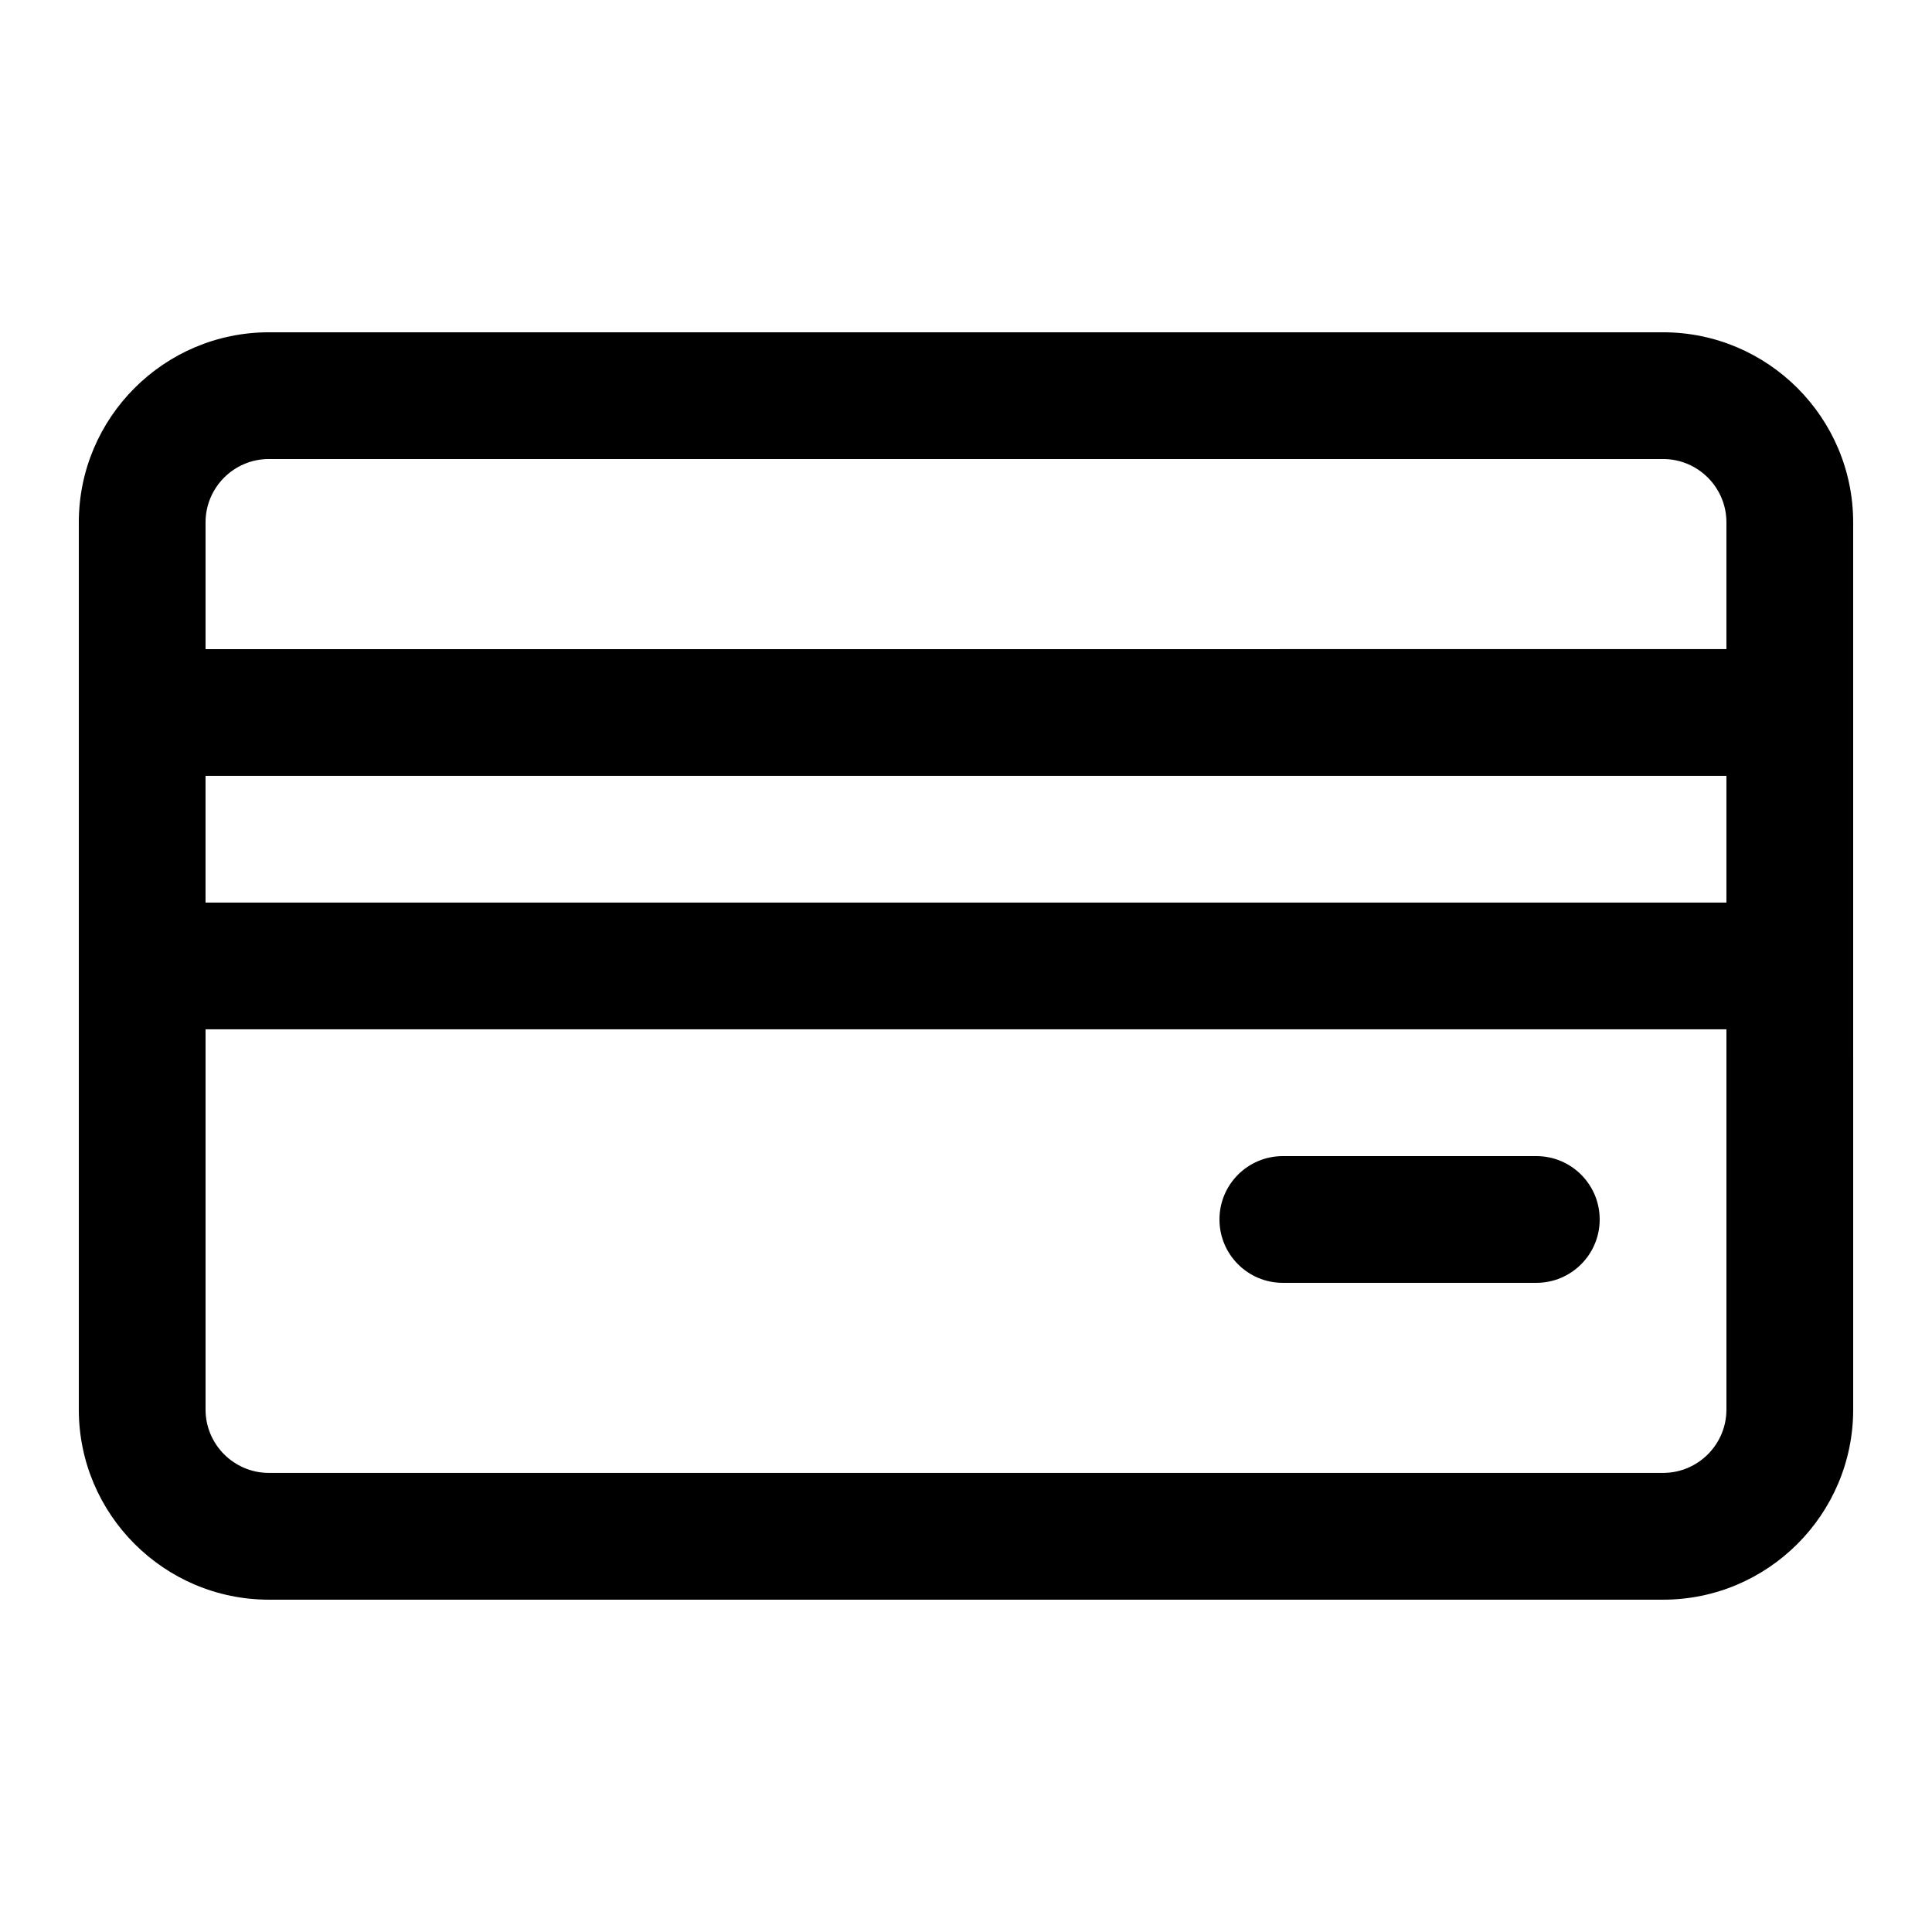
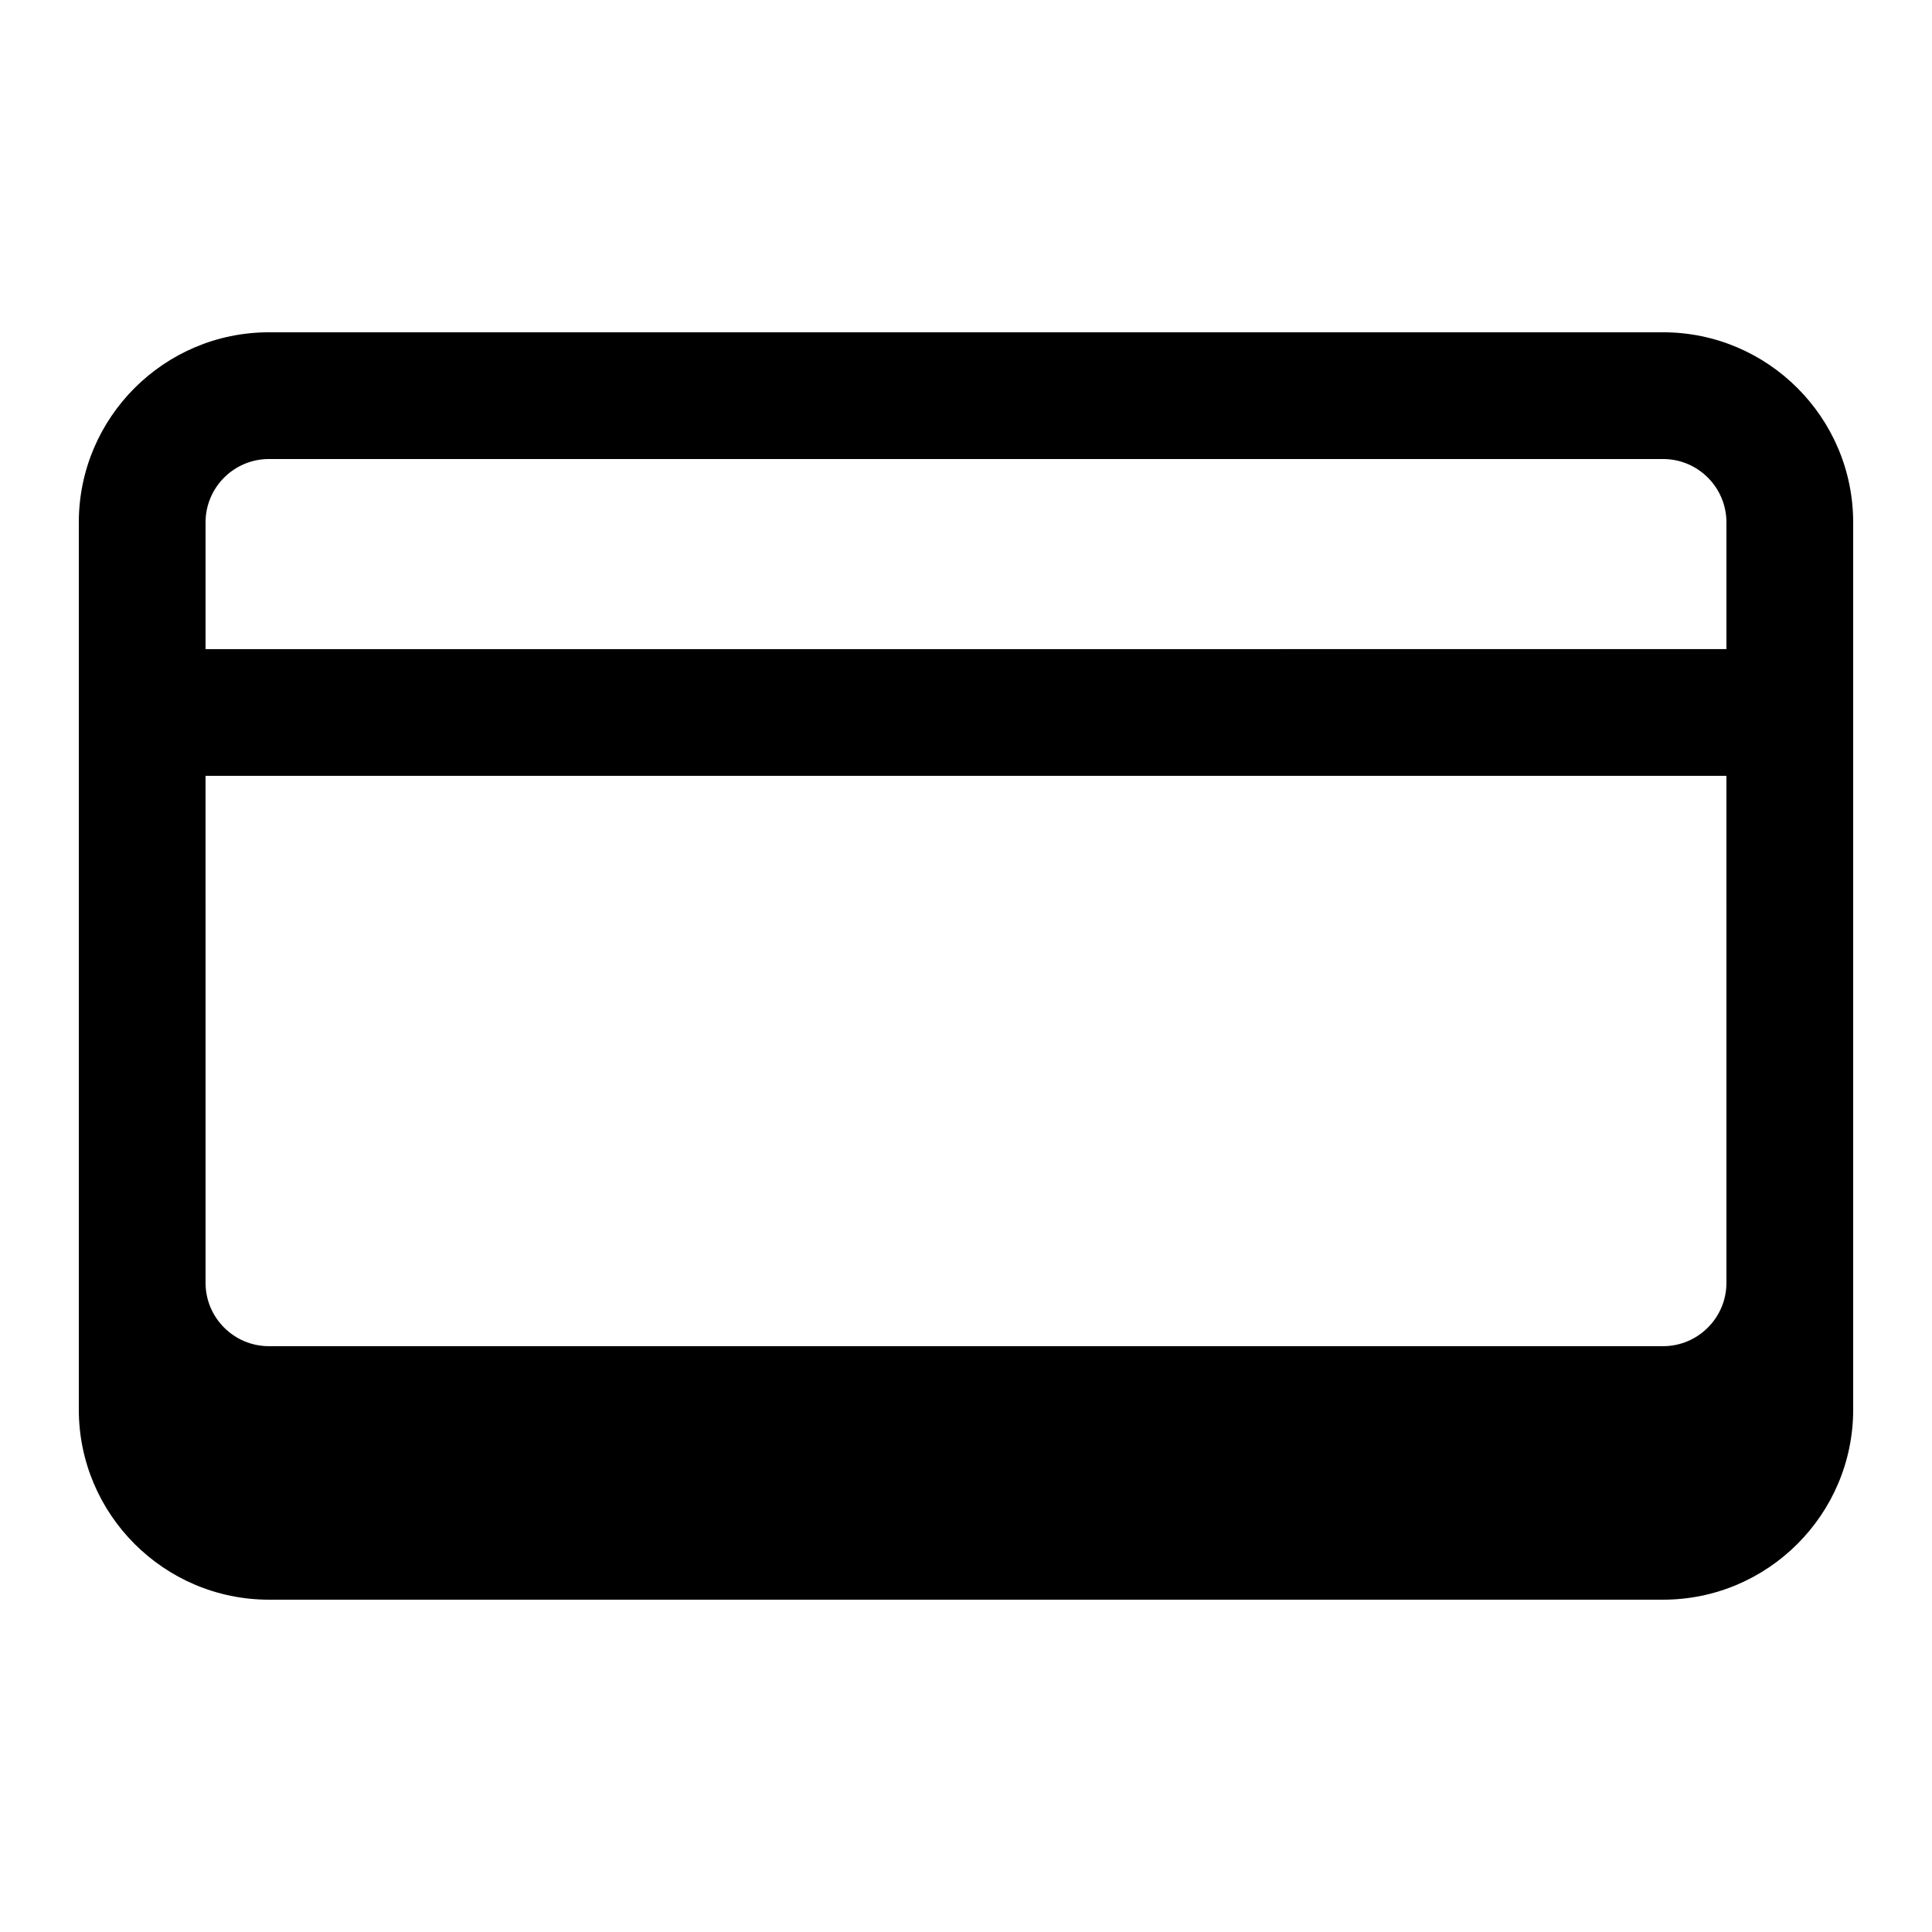
<svg xmlns="http://www.w3.org/2000/svg" fill="#000000" width="800px" height="800px" version="1.1" viewBox="144 144 512 512">
  <g>
-     <path d="m584.73 232.06h-369.46c-27.777 0-50.383 22.605-50.383 50.379v235.11c0 27.777 22.605 50.383 50.383 50.383h369.46c27.777 0 50.383-22.605 50.383-50.383l-0.004-235.11c0-27.773-22.605-50.379-50.379-50.379zm-369.46 33.586h369.46c9.254 0 16.793 7.523 16.793 16.793v33.586l-403.05 0.004v-33.59c0-9.27 7.539-16.793 16.793-16.793zm386.25 117.55h-403.05v-33.586h403.05zm-16.793 151.14h-369.46c-9.254 0-16.793-7.523-16.793-16.793v-100.76h403.05v100.76c0 9.27-7.543 16.793-16.793 16.793z" />
-     <path d="m551.14 450.38h-67.176c-9.27 0-16.793 7.508-16.793 16.793s7.523 16.793 16.793 16.793h67.176c9.27 0 16.793-7.508 16.793-16.793s-7.523-16.793-16.793-16.793z" />
+     <path d="m584.73 232.06h-369.46c-27.777 0-50.383 22.605-50.383 50.379v235.11c0 27.777 22.605 50.383 50.383 50.383h369.46c27.777 0 50.383-22.605 50.383-50.383l-0.004-235.11c0-27.773-22.605-50.379-50.379-50.379zm-369.46 33.586h369.46c9.254 0 16.793 7.523 16.793 16.793v33.586l-403.05 0.004v-33.59c0-9.27 7.539-16.793 16.793-16.793zm386.25 117.55h-403.05v-33.586h403.05m-16.793 151.14h-369.46c-9.254 0-16.793-7.523-16.793-16.793v-100.76h403.05v100.76c0 9.27-7.543 16.793-16.793 16.793z" />
  </g>
</svg>